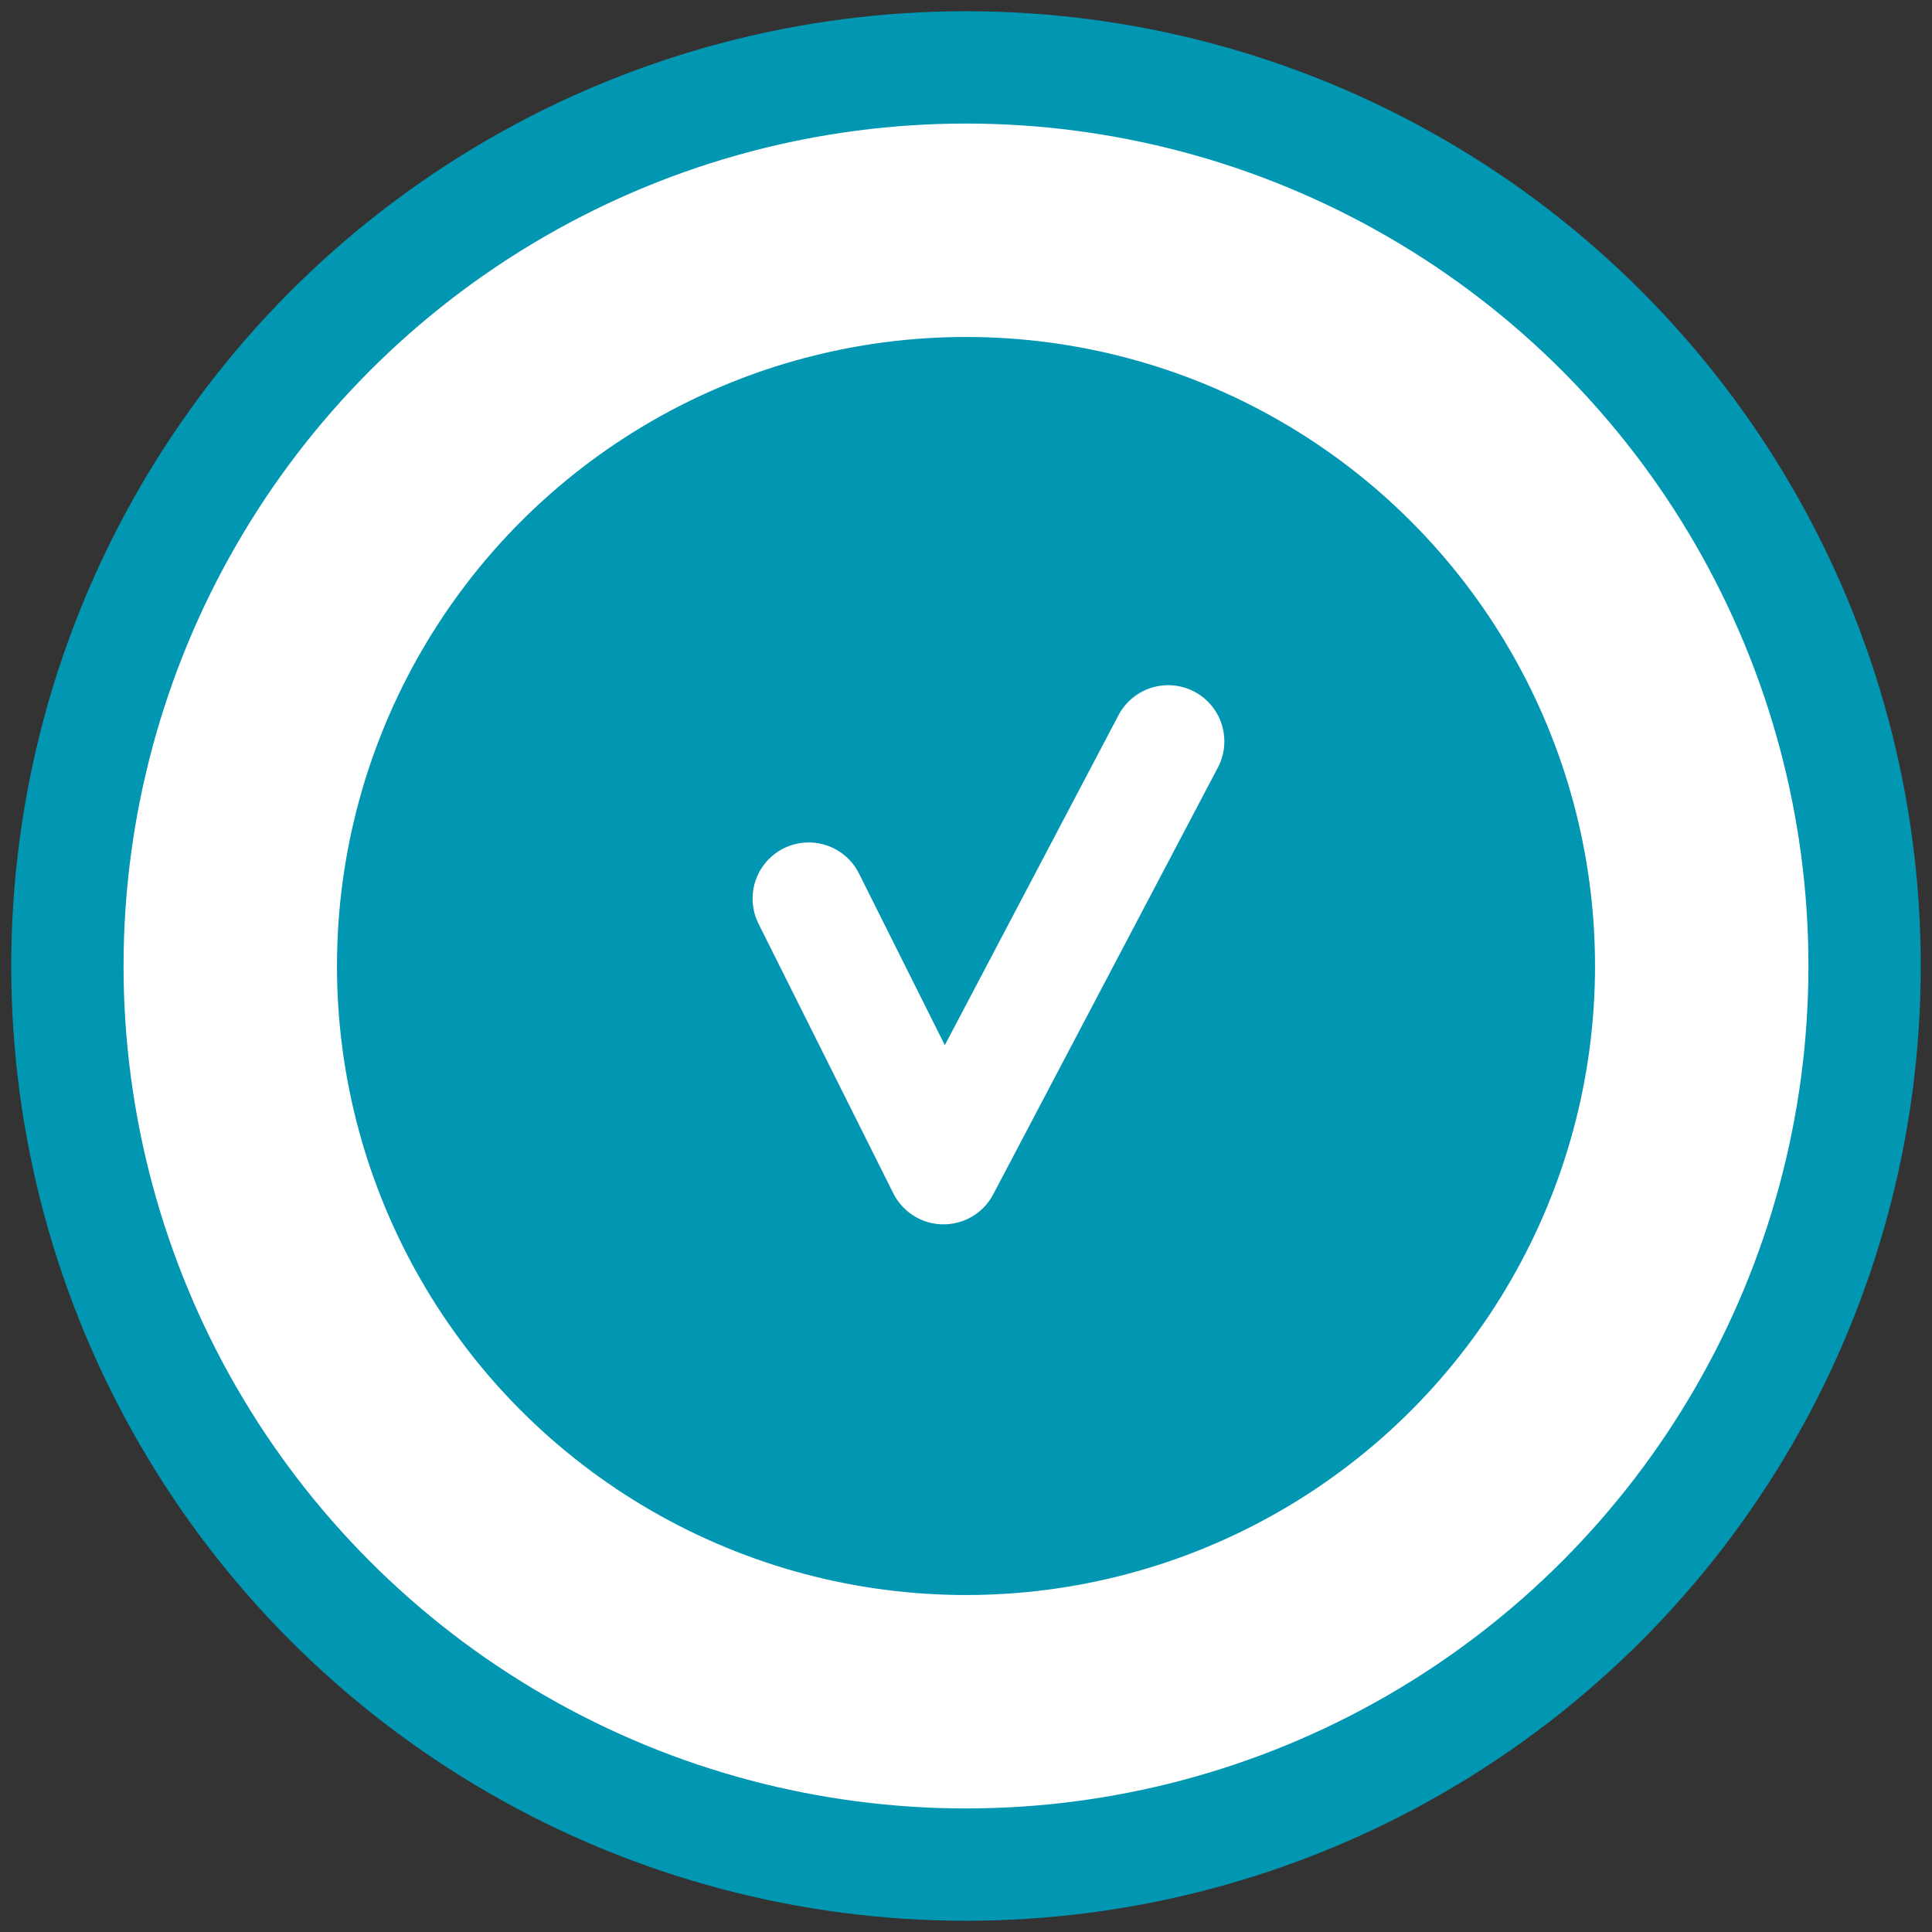
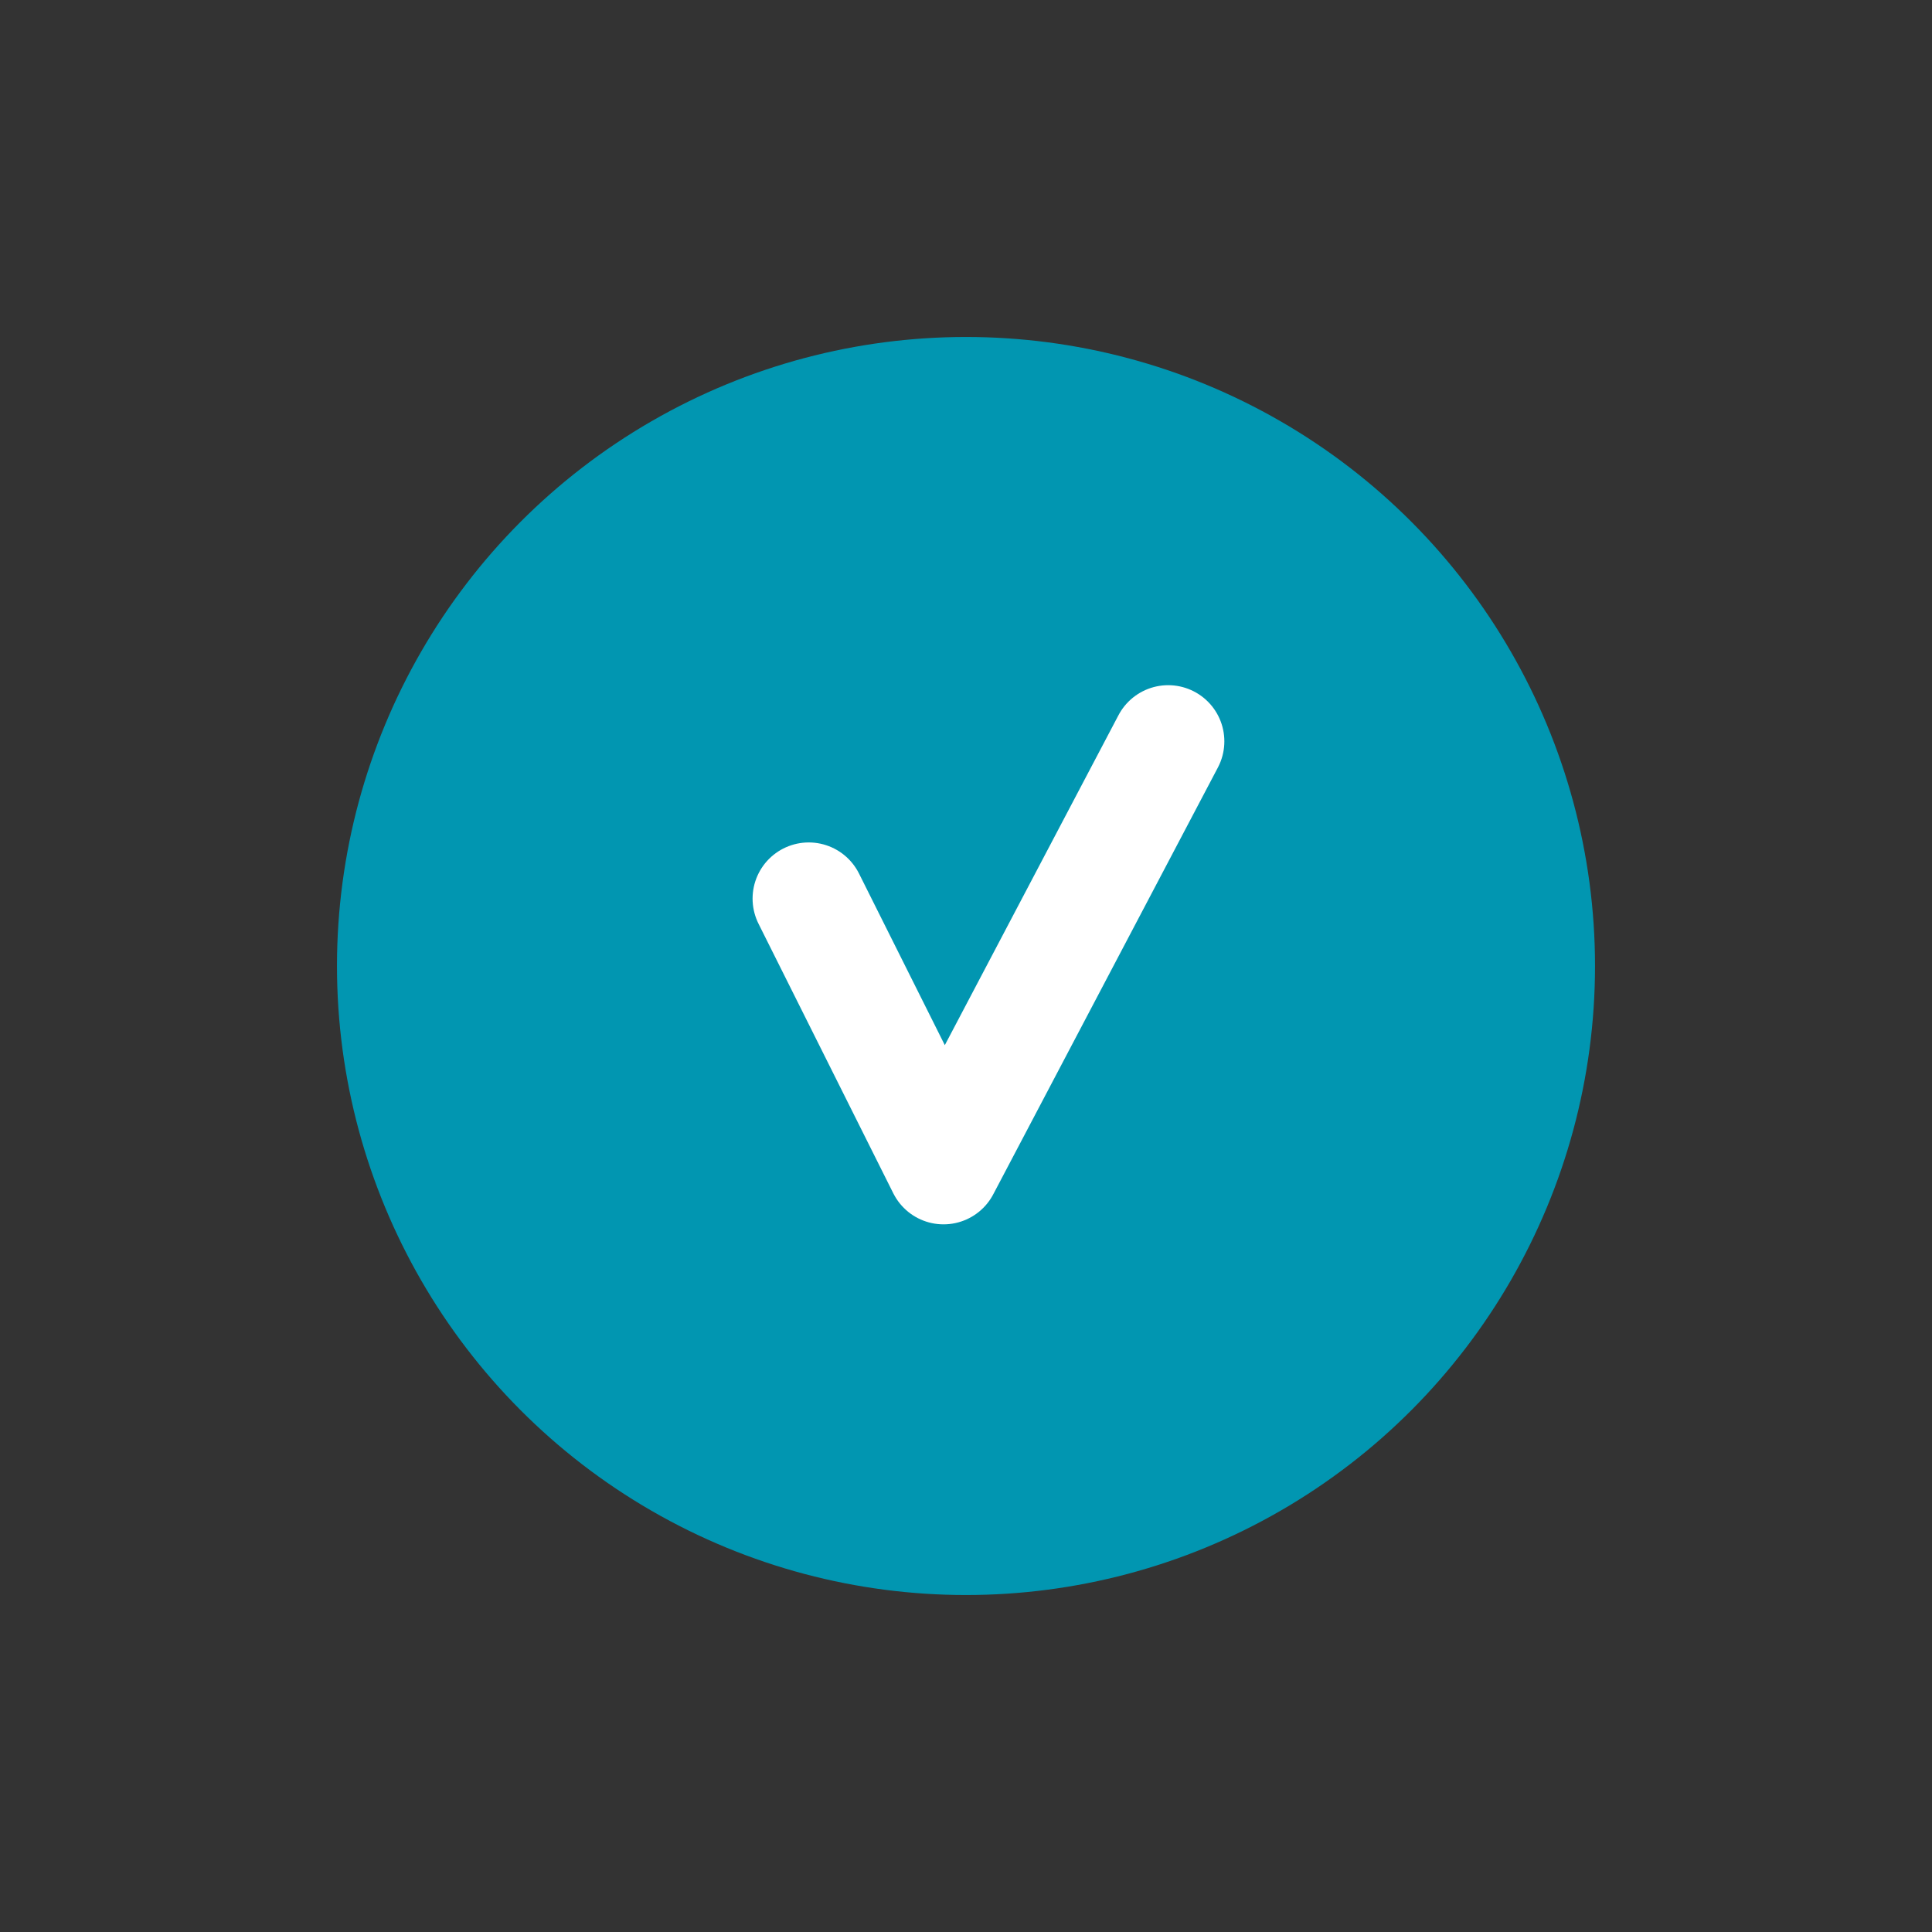
<svg xmlns="http://www.w3.org/2000/svg" width="86" height="86" viewBox="0 0 86 86">
  <rect x="0" y="0" width="86" height="86" fill="#333333" stroke="none" />
  <g fill="none" fill-rule="evenodd" transform="translate(3 3)">
-     <circle cx="40" cy="40" r="40" fill="#FFF" stroke="#0196B1" stroke-width="5" />
    <circle cx="40" cy="40" r="28" fill="#0196B1" />
    <path stroke="#FFF" stroke-linecap="round" stroke-linejoin="round" stroke-width="5" d="M33 37l6 12 10-19" />
  </g>
</svg>